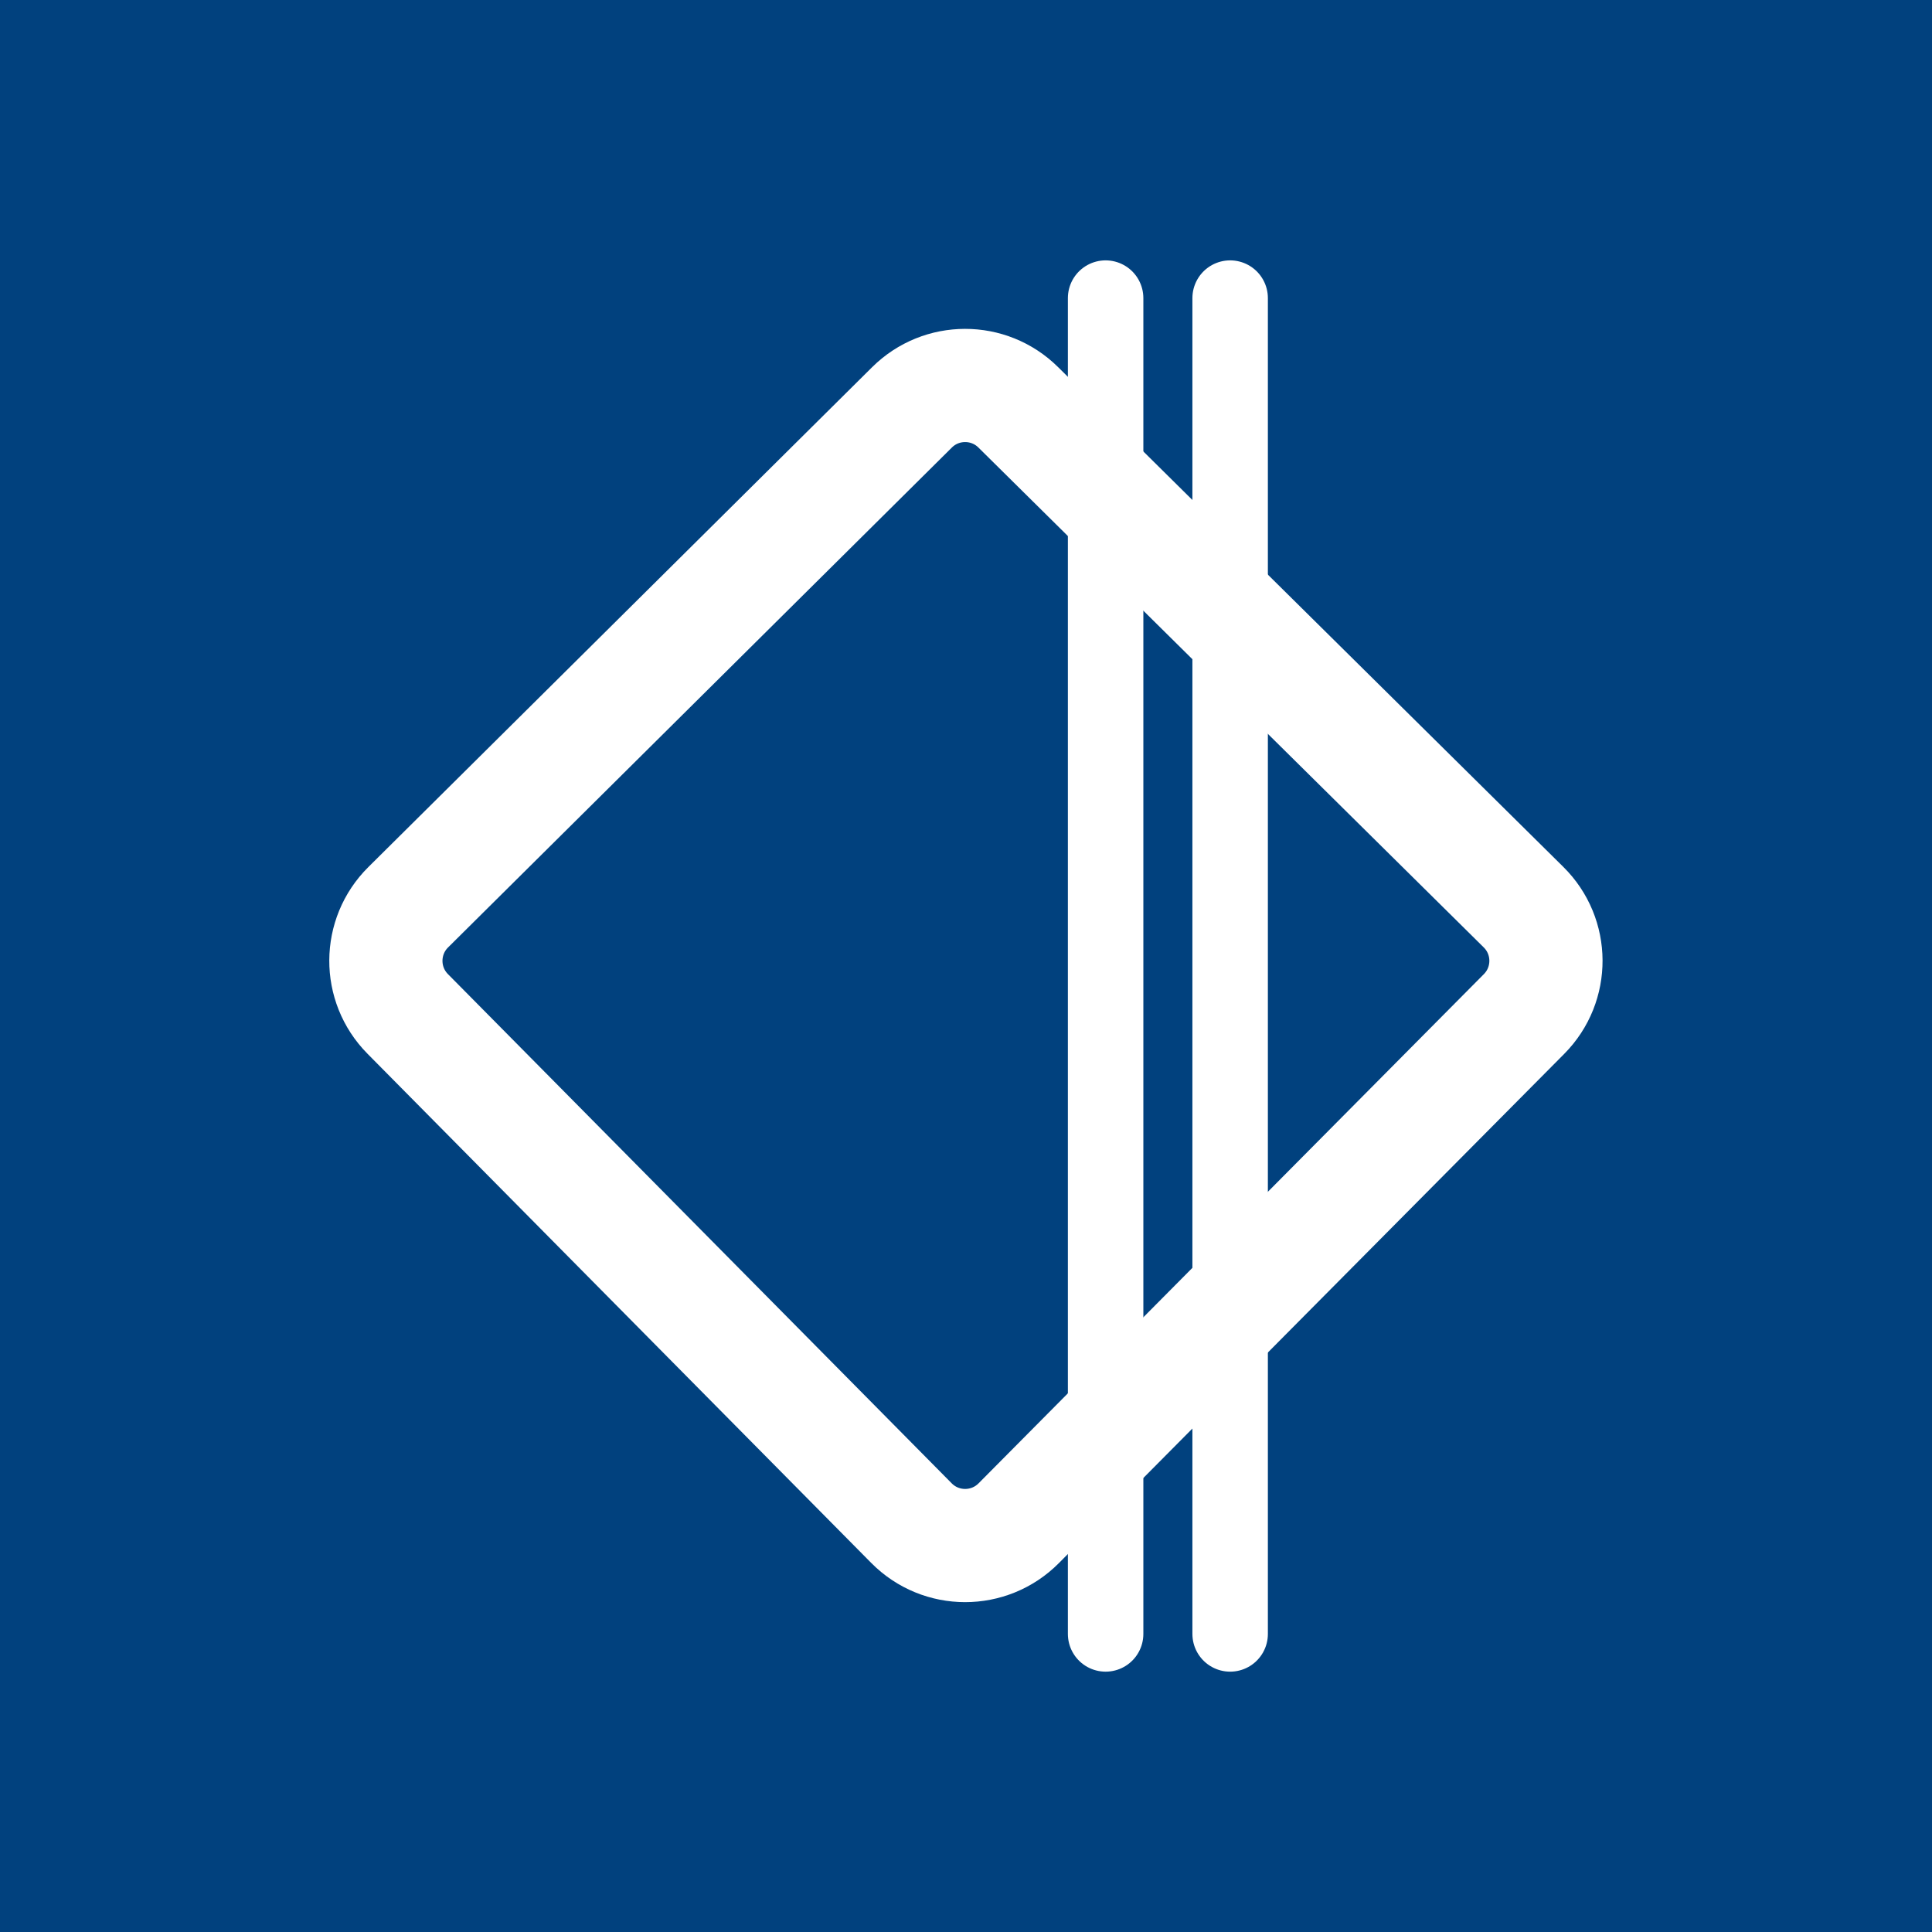
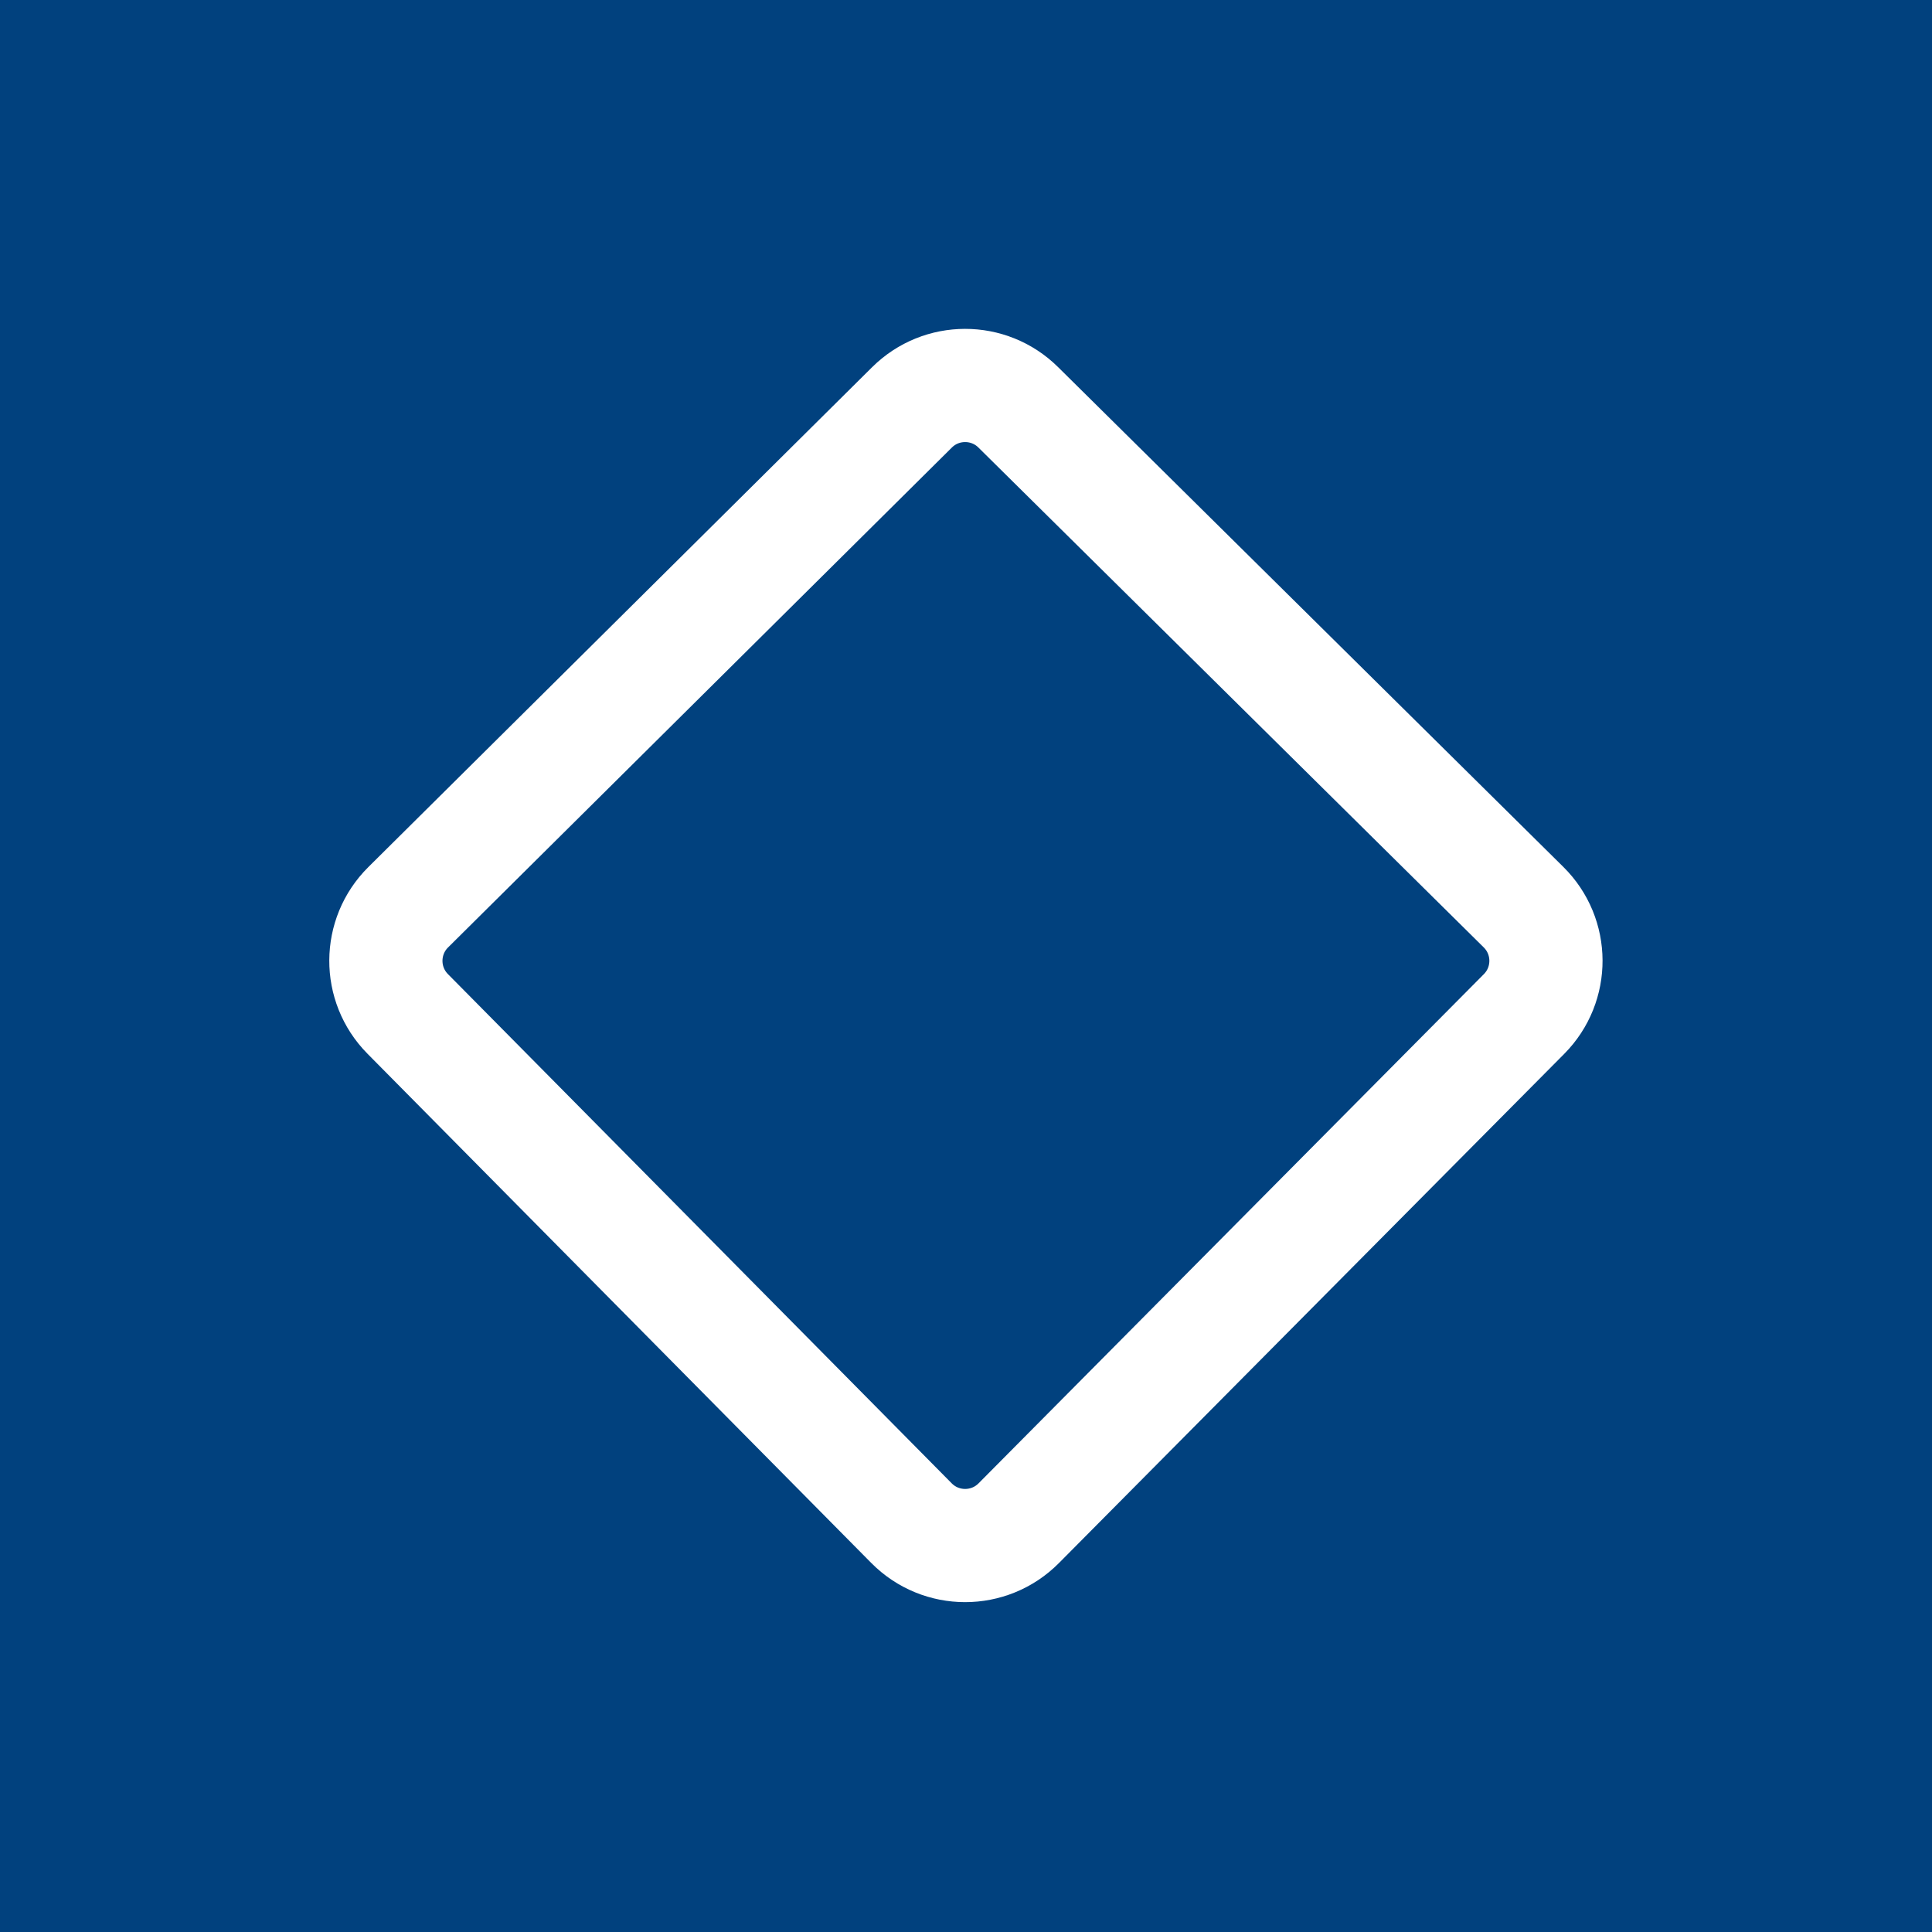
<svg xmlns="http://www.w3.org/2000/svg" width="512" height="512" viewBox="0 0 512 512" fill="none">
  <script id="argent-x-extension" data-extension-id="dlcobpjiigpikoobohmabehhmhfoodbb" />
  <rect width="512" height="512" fill="#01417E" />
-   <path d="M326 433.006L326 79" stroke="white" stroke-width="20" stroke-linecap="round" />
-   <path d="M293 433.006L293 79" stroke="white" stroke-width="20" stroke-linecap="round" />
-   <path d="M108.176 240.434L241.685 107.957C249.474 100.228 262.036 100.218 269.837 107.935L403.759 240.412C411.62 248.189 411.679 260.87 403.89 268.719L269.969 403.672C262.137 411.564 249.373 411.554 241.554 403.65L108.045 268.697C100.285 260.853 100.343 248.206 108.176 240.434Z" stroke="white" stroke-width="30" />
+   <path d="M108.176 240.434L241.685 107.957C249.474 100.228 262.036 100.218 269.837 107.935L403.759 240.412C411.62 248.189 411.679 260.87 403.89 268.719L269.969 403.672C262.137 411.564 249.373 411.554 241.554 403.65L108.045 268.697C100.285 260.853 100.343 248.206 108.176 240.434" stroke="white" stroke-width="30" />
  <script />
</svg>